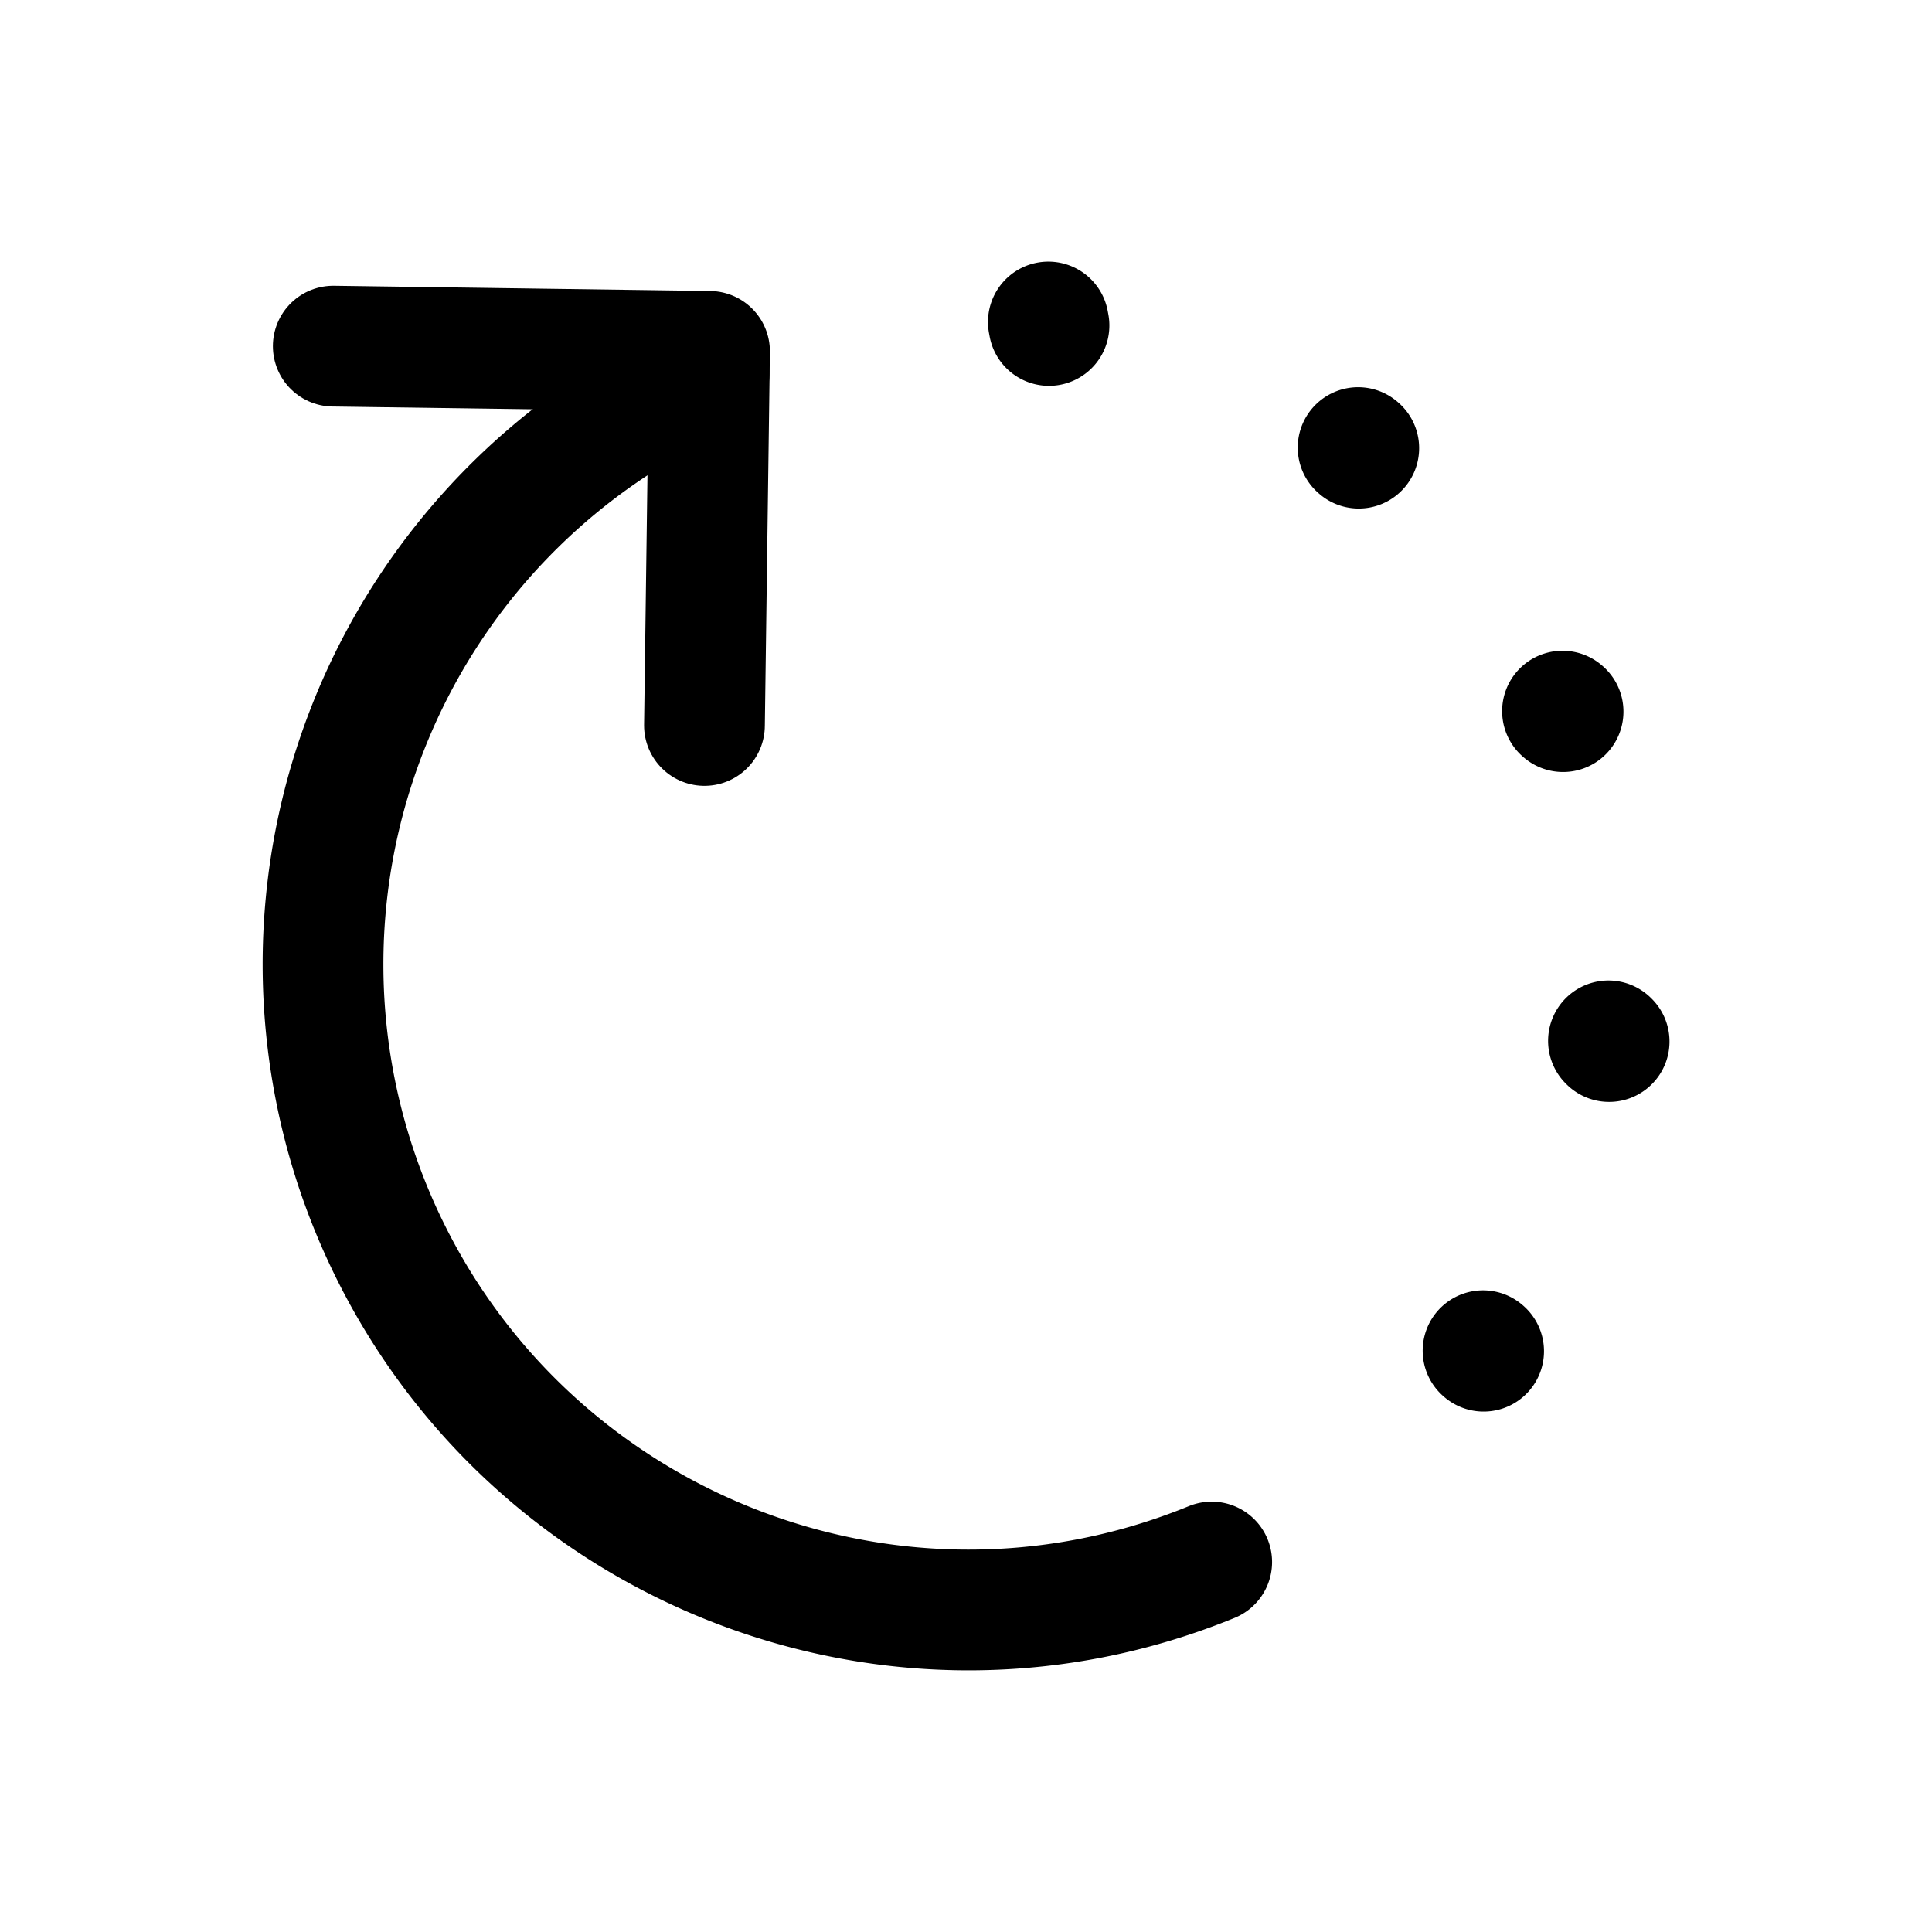
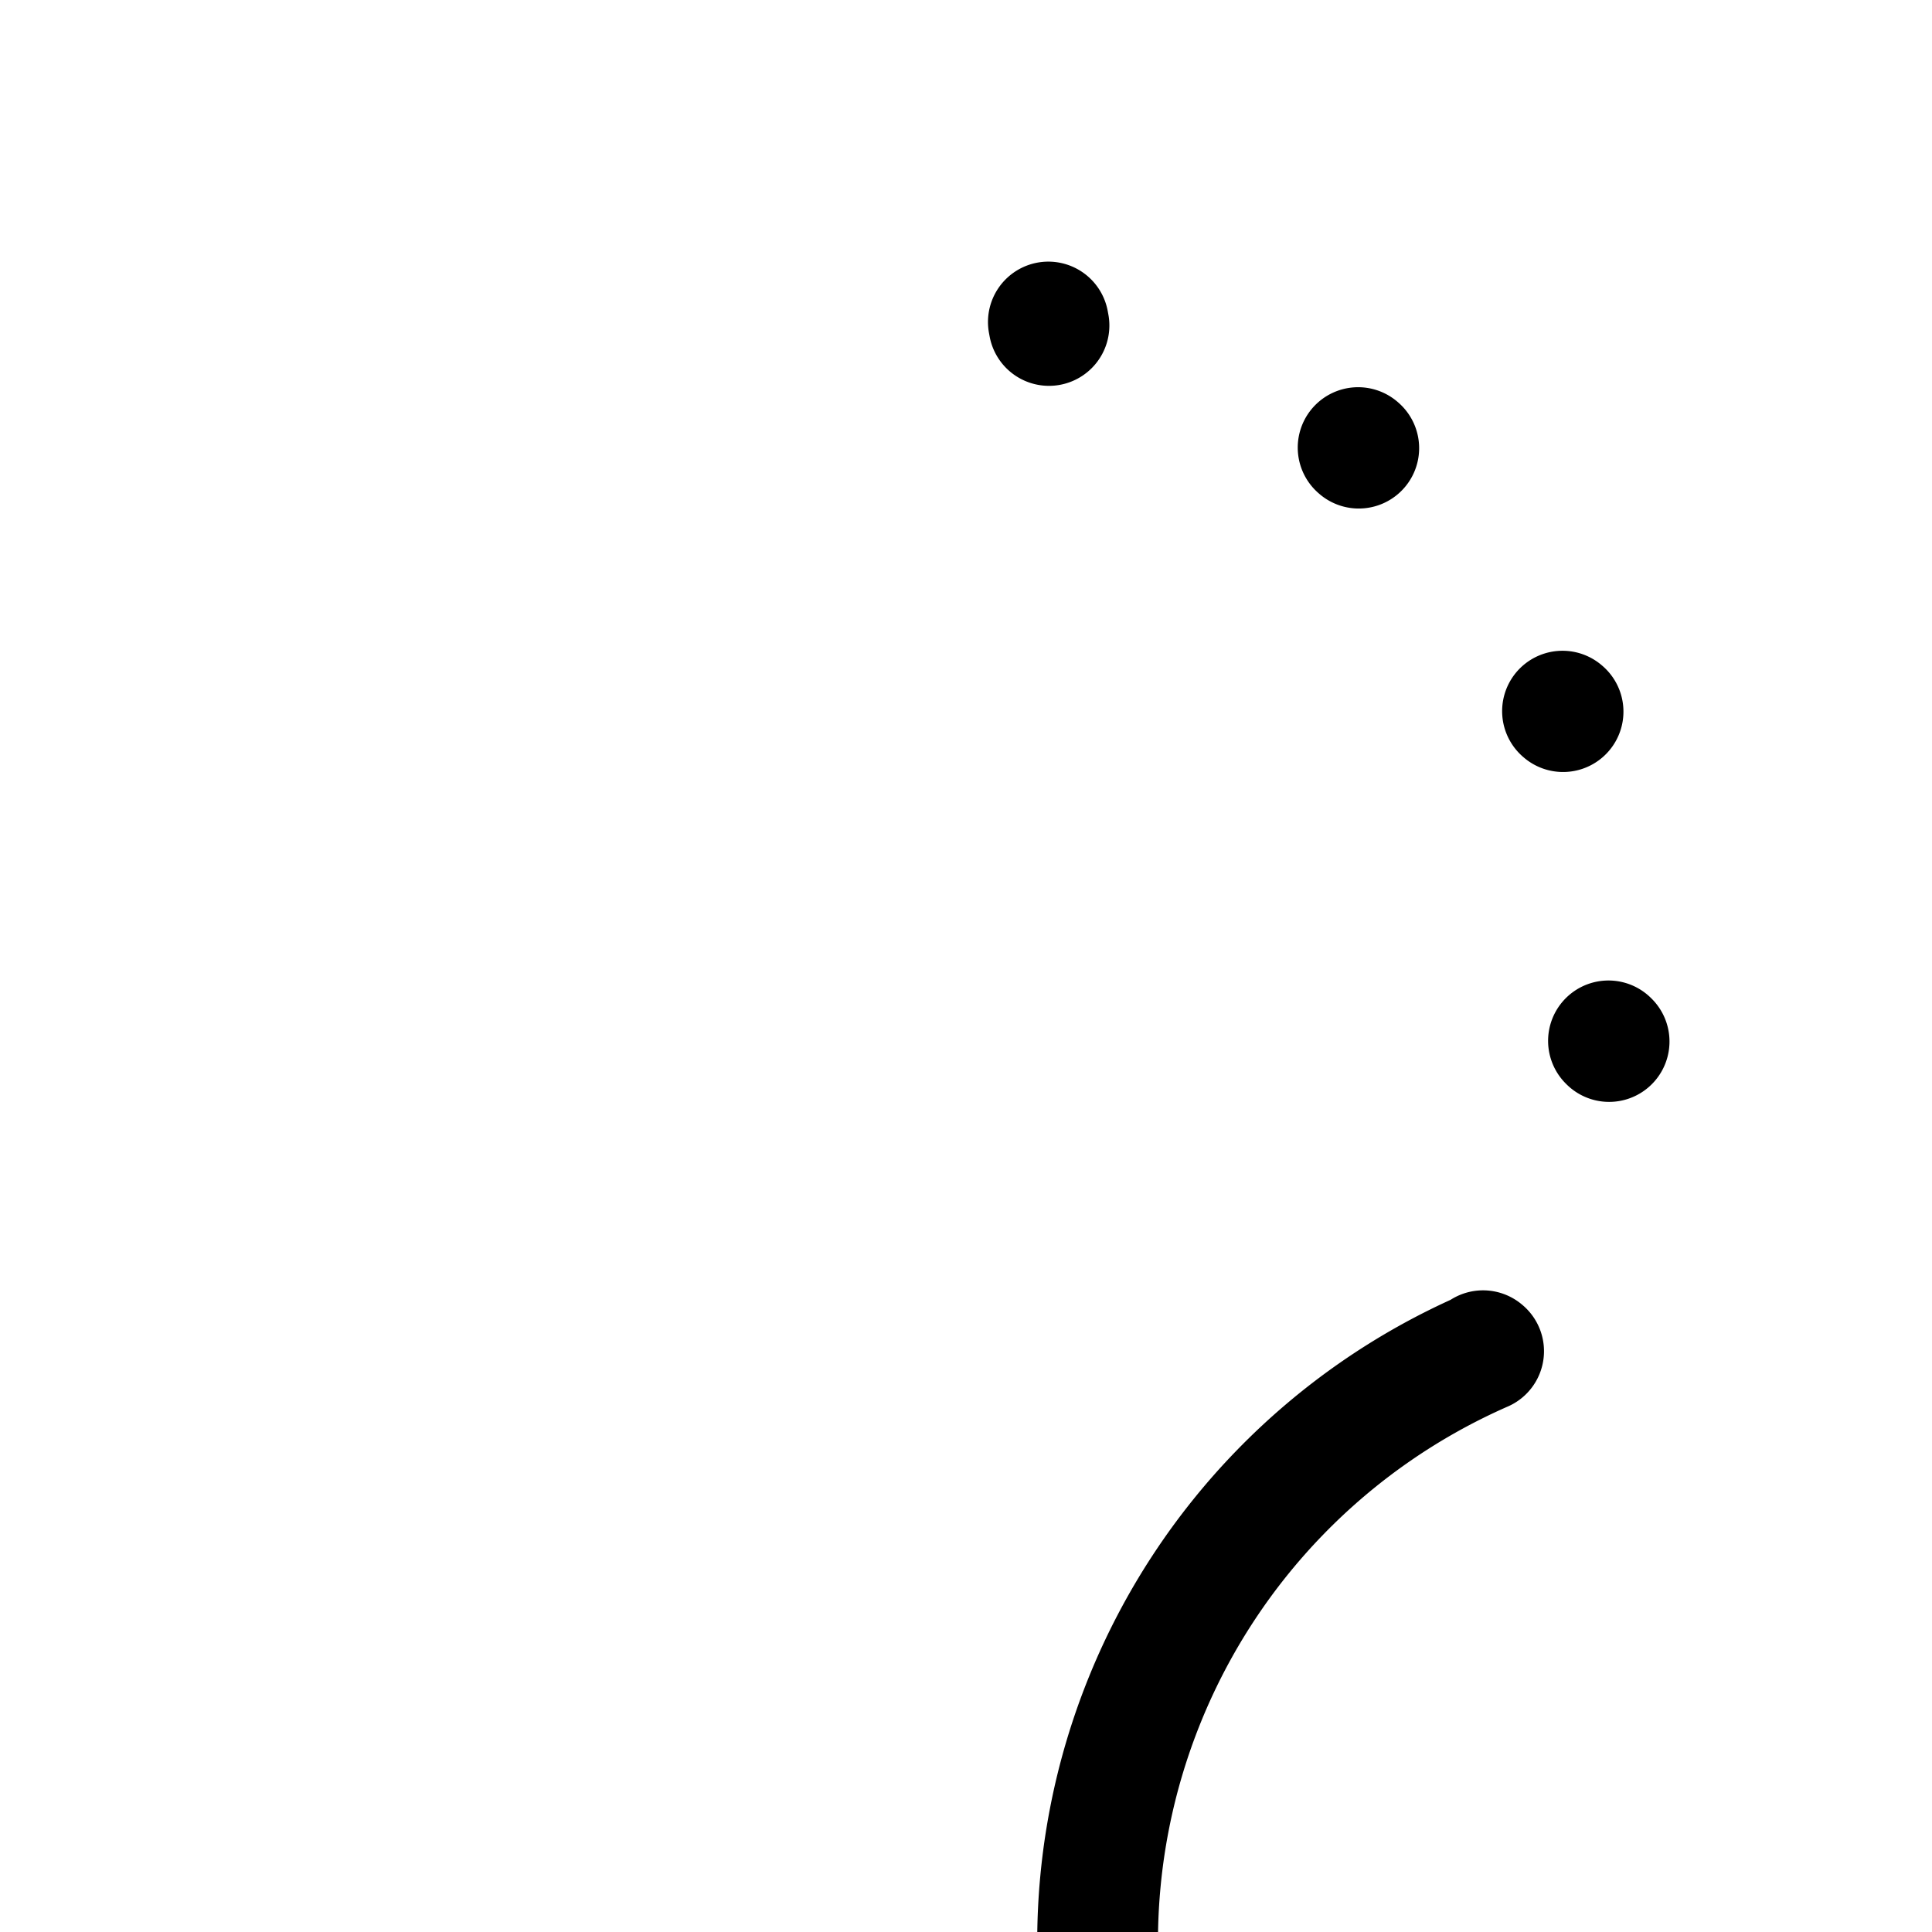
<svg xmlns="http://www.w3.org/2000/svg" width="24" height="24" fill="none">
-   <path stroke="#000" stroke-linecap="round" stroke-linejoin="round" stroke-width="1.5" d="m13.023 4 .008.043m3.84 1.517.008.007m2.531 3.267.007.006m.564 4.09.008.008m-1.566 3.841.007.006M8.808 4.64a8.014 8.014 0 0 0-4.205 10.358c1.673 4.105 6.354 6.08 10.449 4.406" />
-   <path stroke="#000" stroke-linecap="round" stroke-linejoin="round" stroke-width="1.5" d="m4.14 4.3 4.674.065-.063 4.647" />
+   <path stroke="#000" stroke-linecap="round" stroke-linejoin="round" stroke-width="1.5" d="m13.023 4 .008.043m3.84 1.517.008.007m2.531 3.267.007.006m.564 4.09.008.008m-1.566 3.841.007.006a8.014 8.014 0 0 0-4.205 10.358c1.673 4.105 6.354 6.08 10.449 4.406" />
</svg>